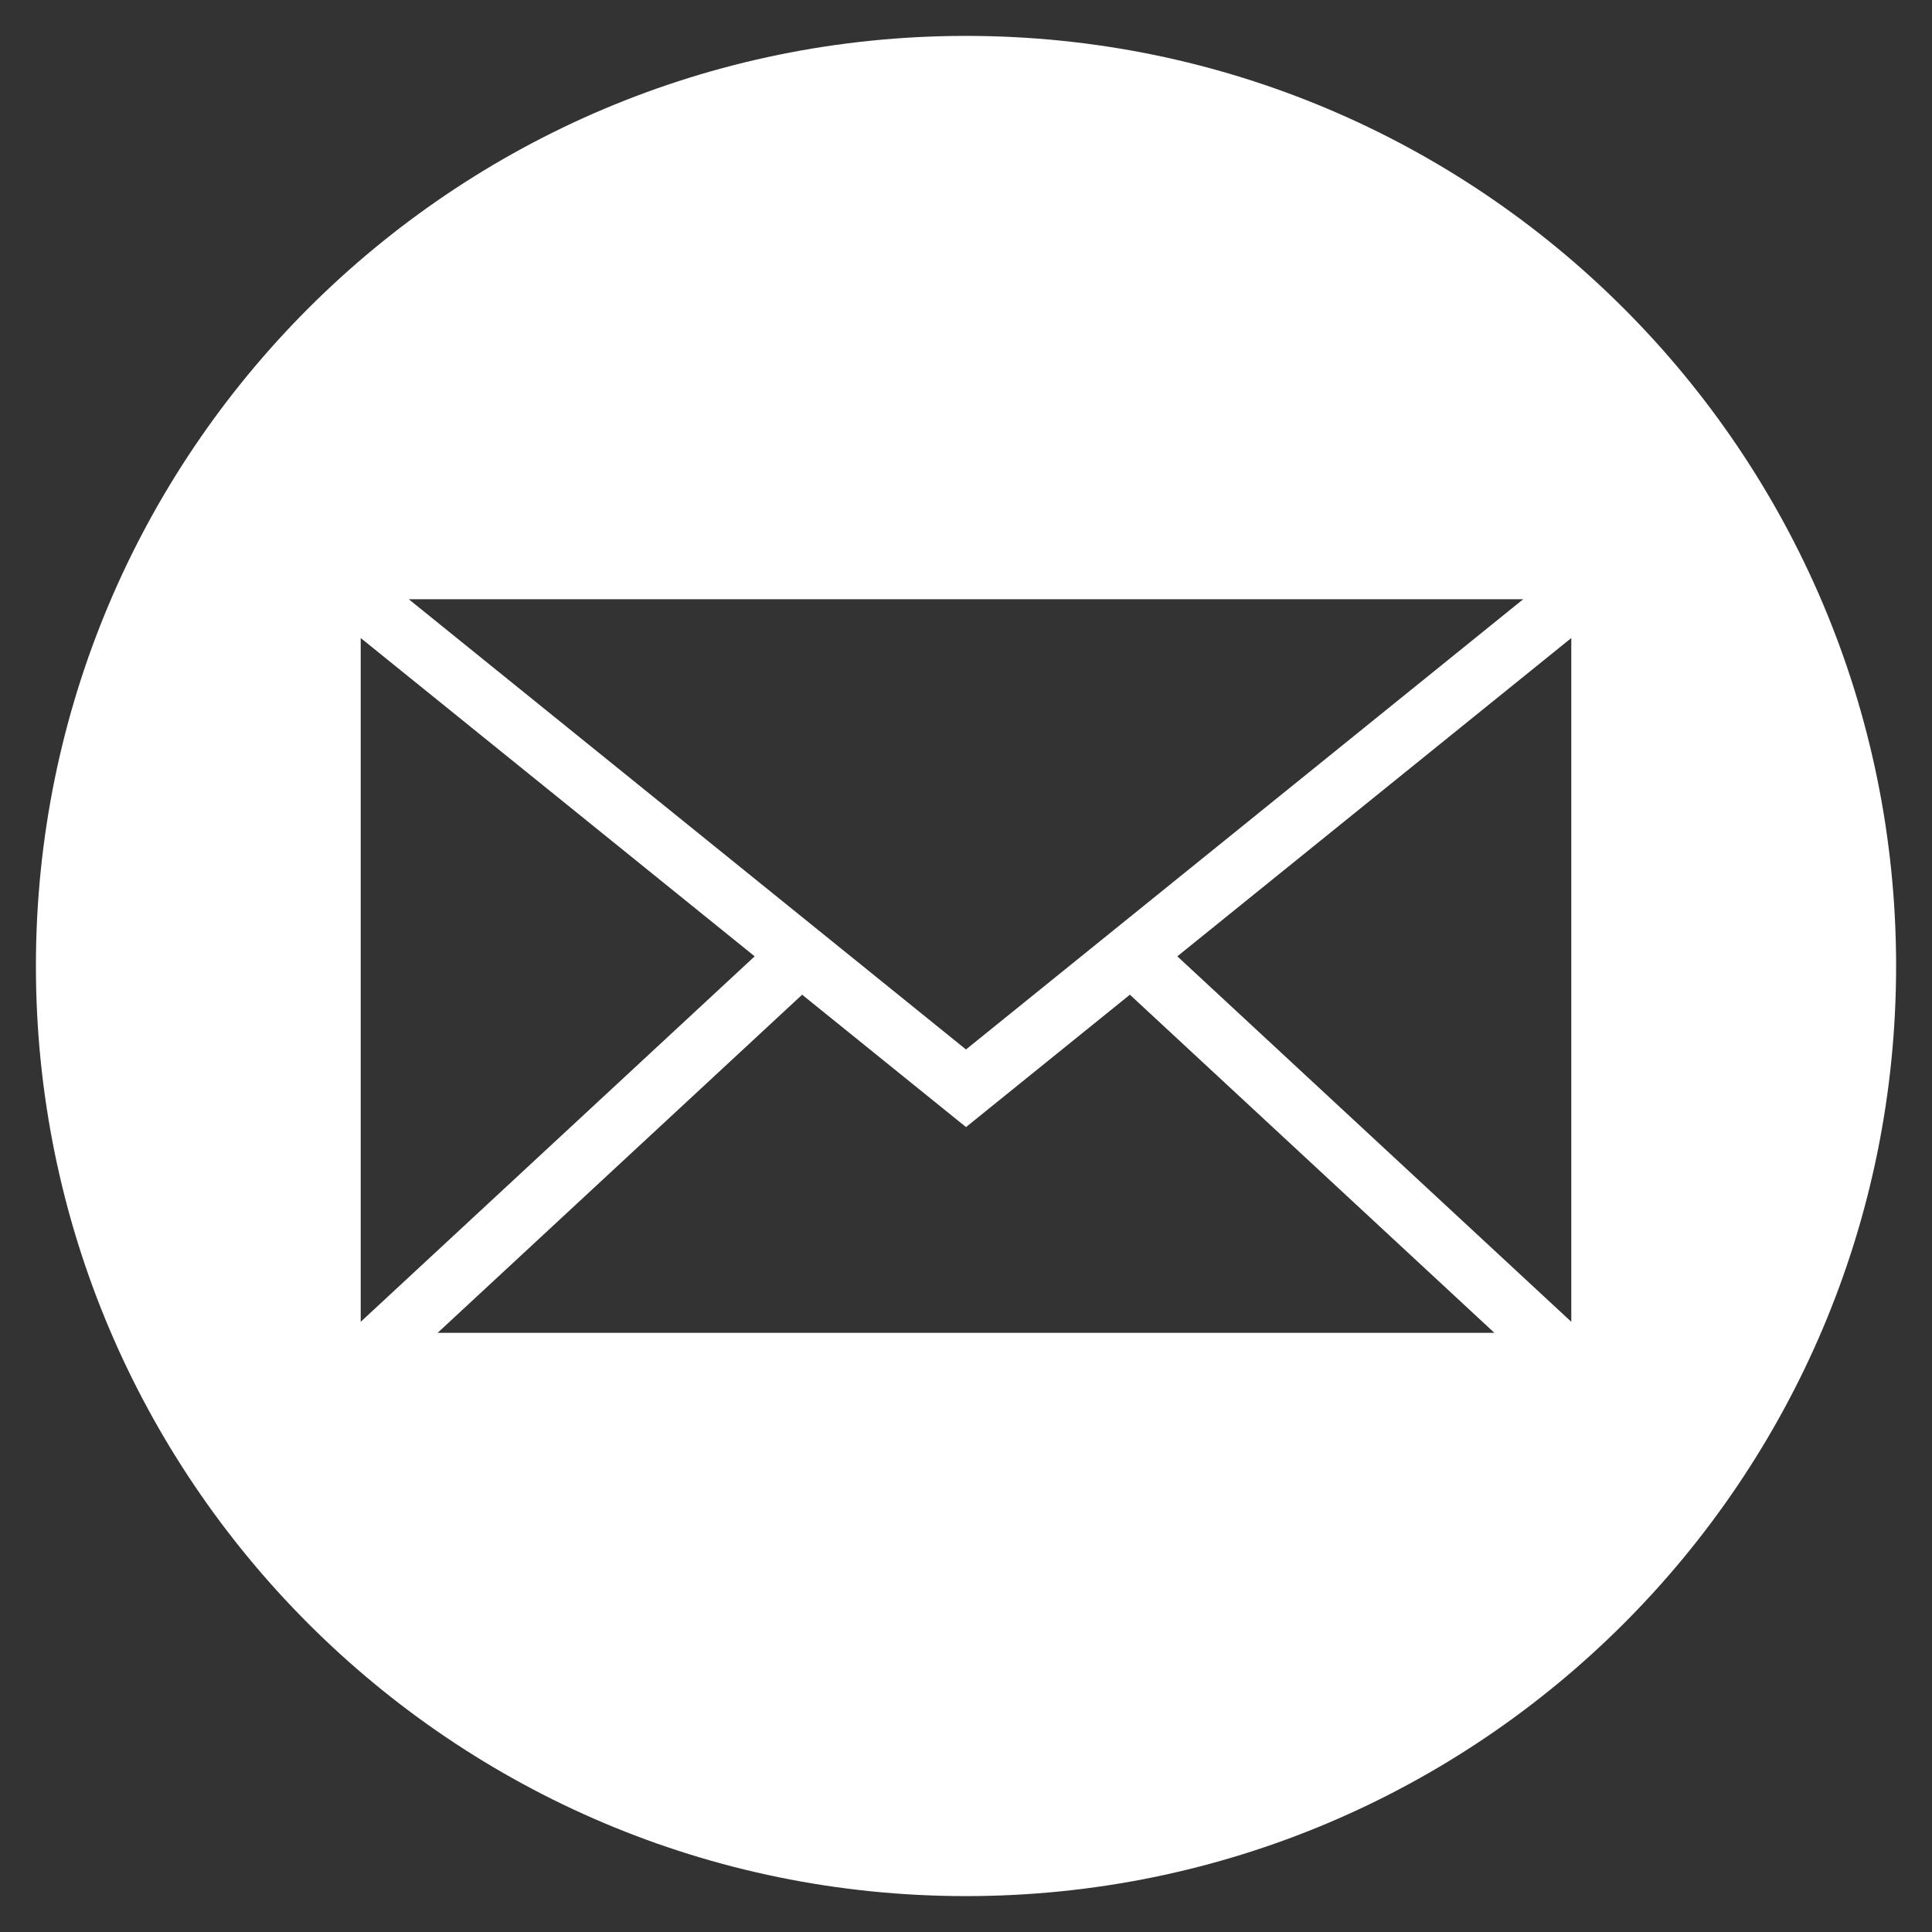
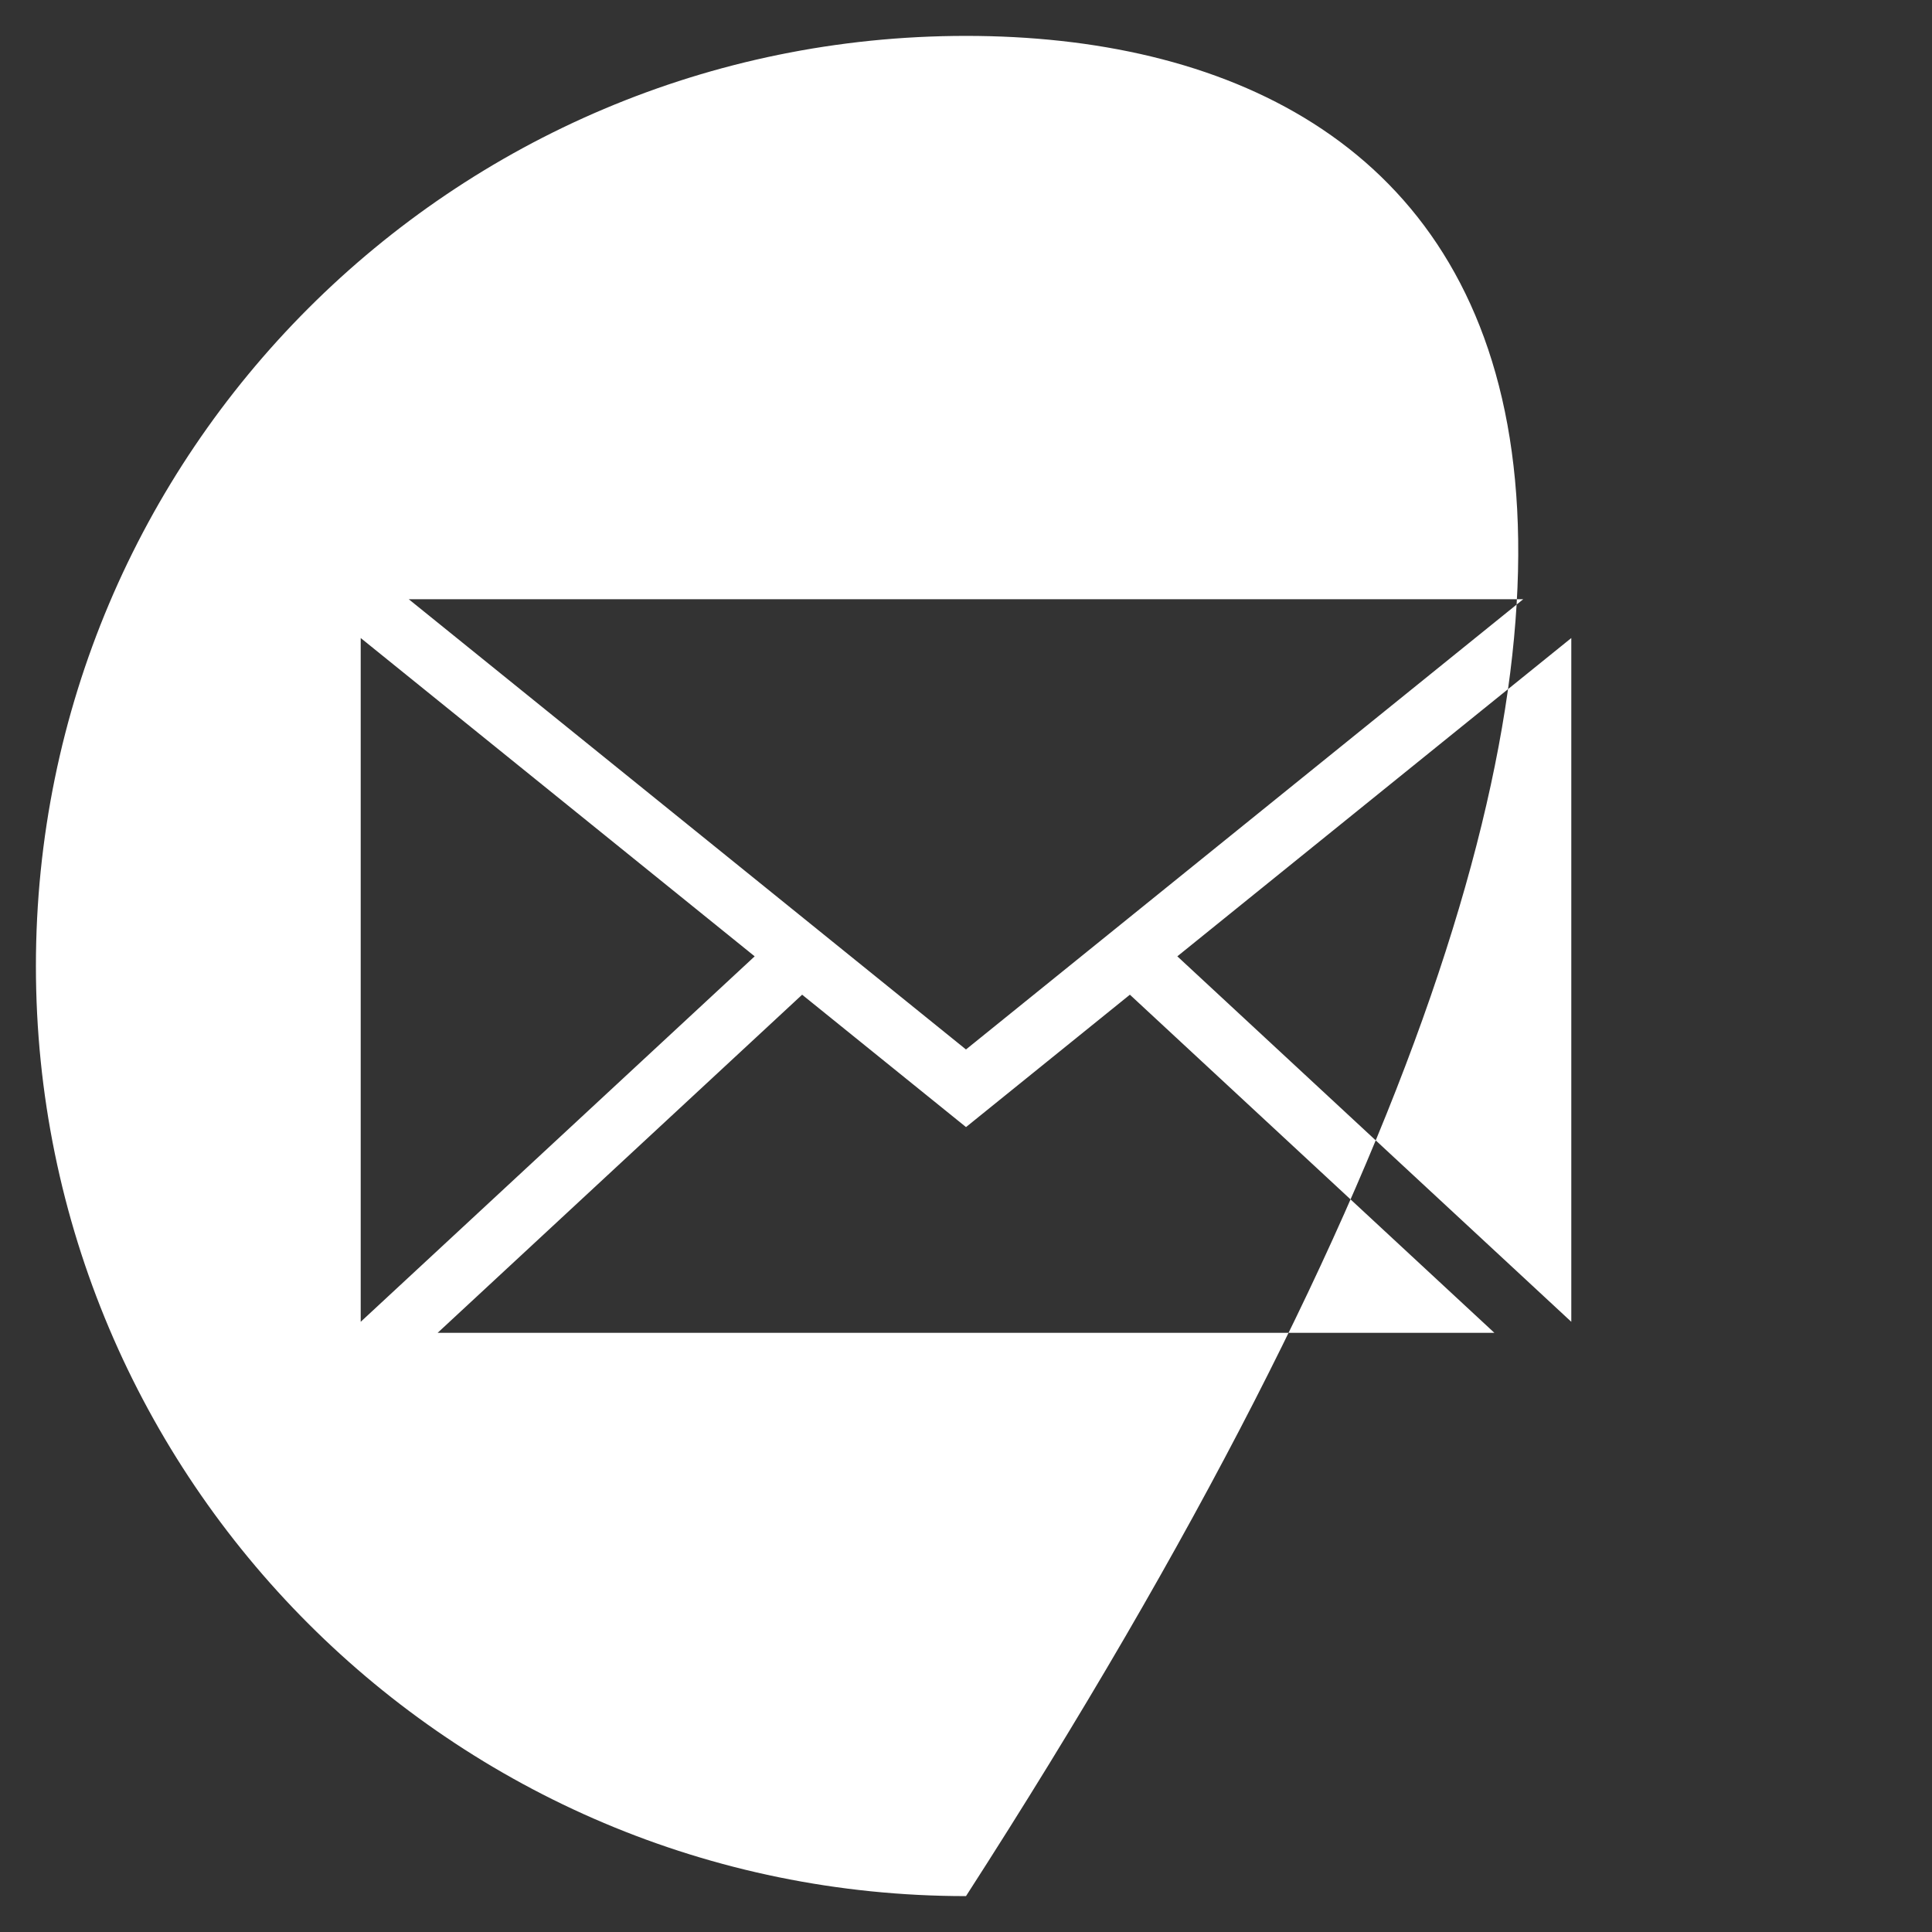
<svg xmlns="http://www.w3.org/2000/svg" version="1.1" id="Capa_1" x="0px" y="0px" width="97.75px" height="97.75px" viewBox="0 0 97.75 97.75" enable-background="new 0 0 97.75 97.75" xml:space="preserve">
  <rect x="0" y="0" width="97.75" height="97.75" fill="#333333" stroke="none" />
-   <path fill="#FFFFFF" d="M48.875,1.816c-25.989,0-47.058,21.069-47.058,47.059c0,25.989,21.069,47.059,47.058,47.059  c25.99,0,47.059-21.069,47.059-47.059C95.934,22.885,74.865,1.816,48.875,1.816z M77.069,30.317l-19.765,15.97l-8.43,6.811  l-8.429-6.811l-19.765-15.97H77.069z M18.25,32.281l19.933,16.105L18.25,66.877V32.281z M22.143,67.434l18.441-17.107l8.292,6.698  l8.291-6.698l18.441,17.107H22.143z M79.5,66.877L59.567,48.386L79.5,32.281V66.877z" />
+   <path fill="#FFFFFF" d="M48.875,1.816c-25.989,0-47.058,21.069-47.058,47.059c0,25.989,21.069,47.059,47.058,47.059  C95.934,22.885,74.865,1.816,48.875,1.816z M77.069,30.317l-19.765,15.97l-8.43,6.811  l-8.429-6.811l-19.765-15.97H77.069z M18.25,32.281l19.933,16.105L18.25,66.877V32.281z M22.143,67.434l18.441-17.107l8.292,6.698  l8.291-6.698l18.441,17.107H22.143z M79.5,66.877L59.567,48.386L79.5,32.281V66.877z" />
</svg>